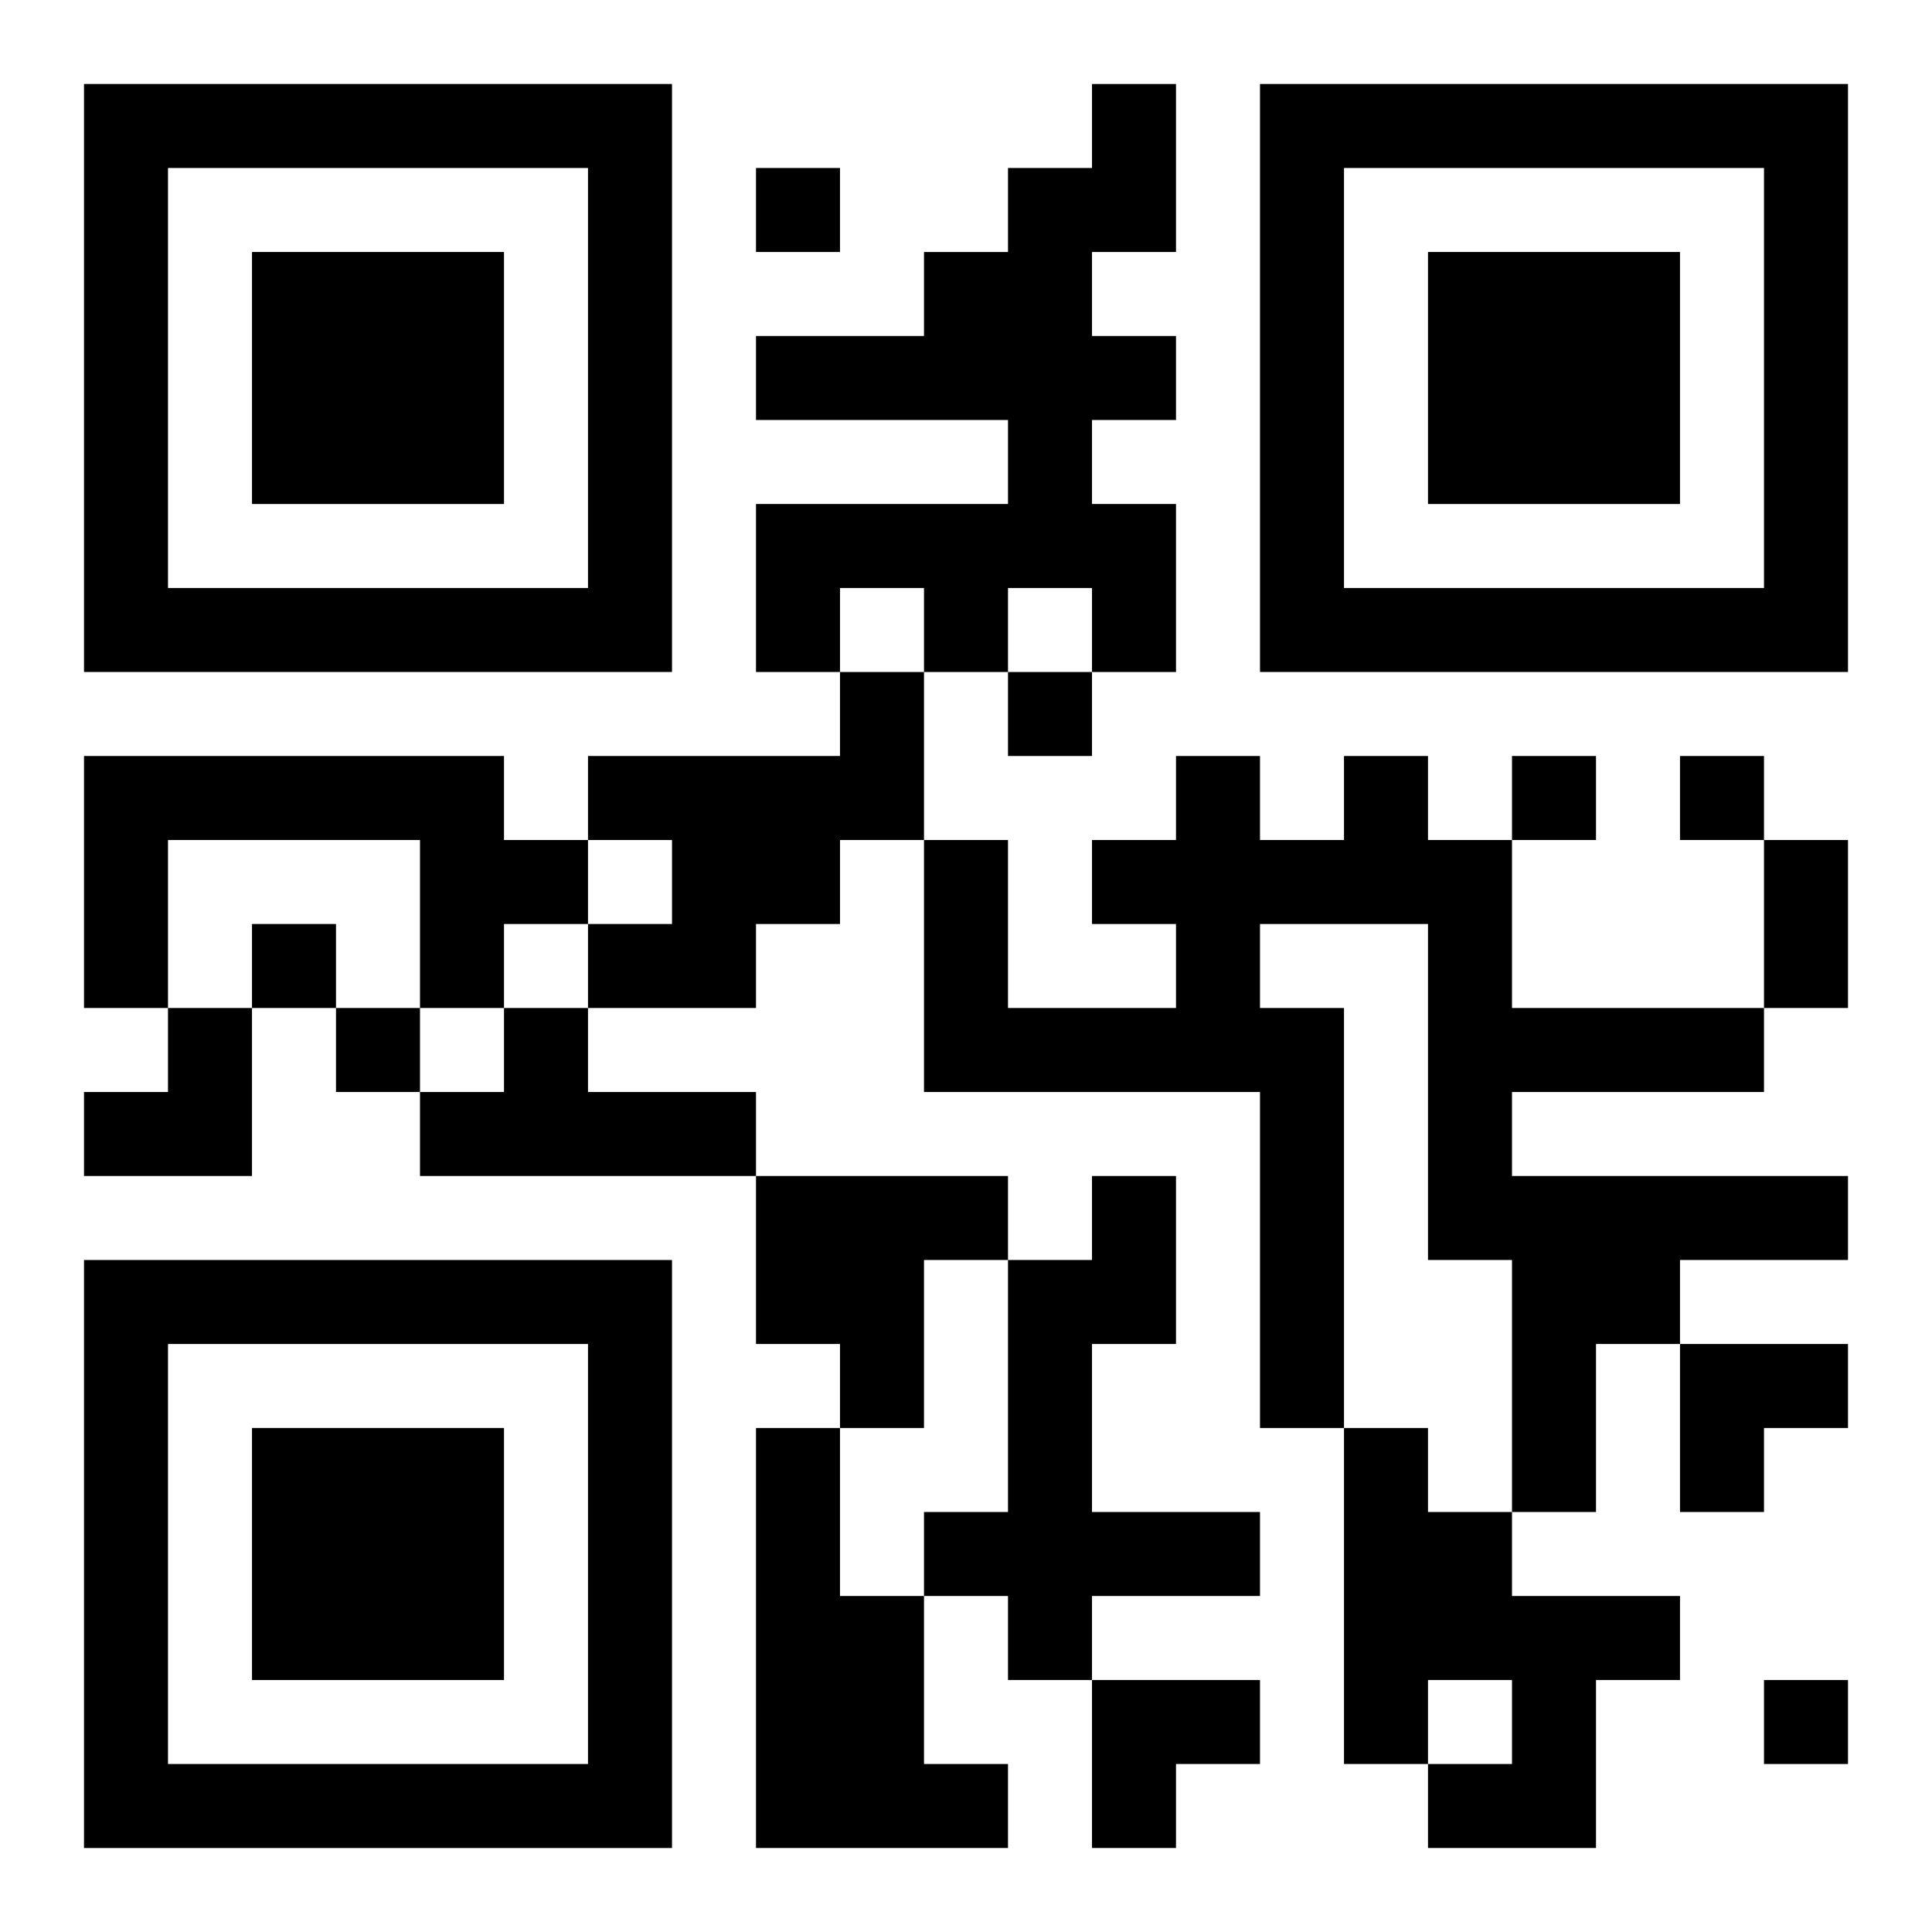
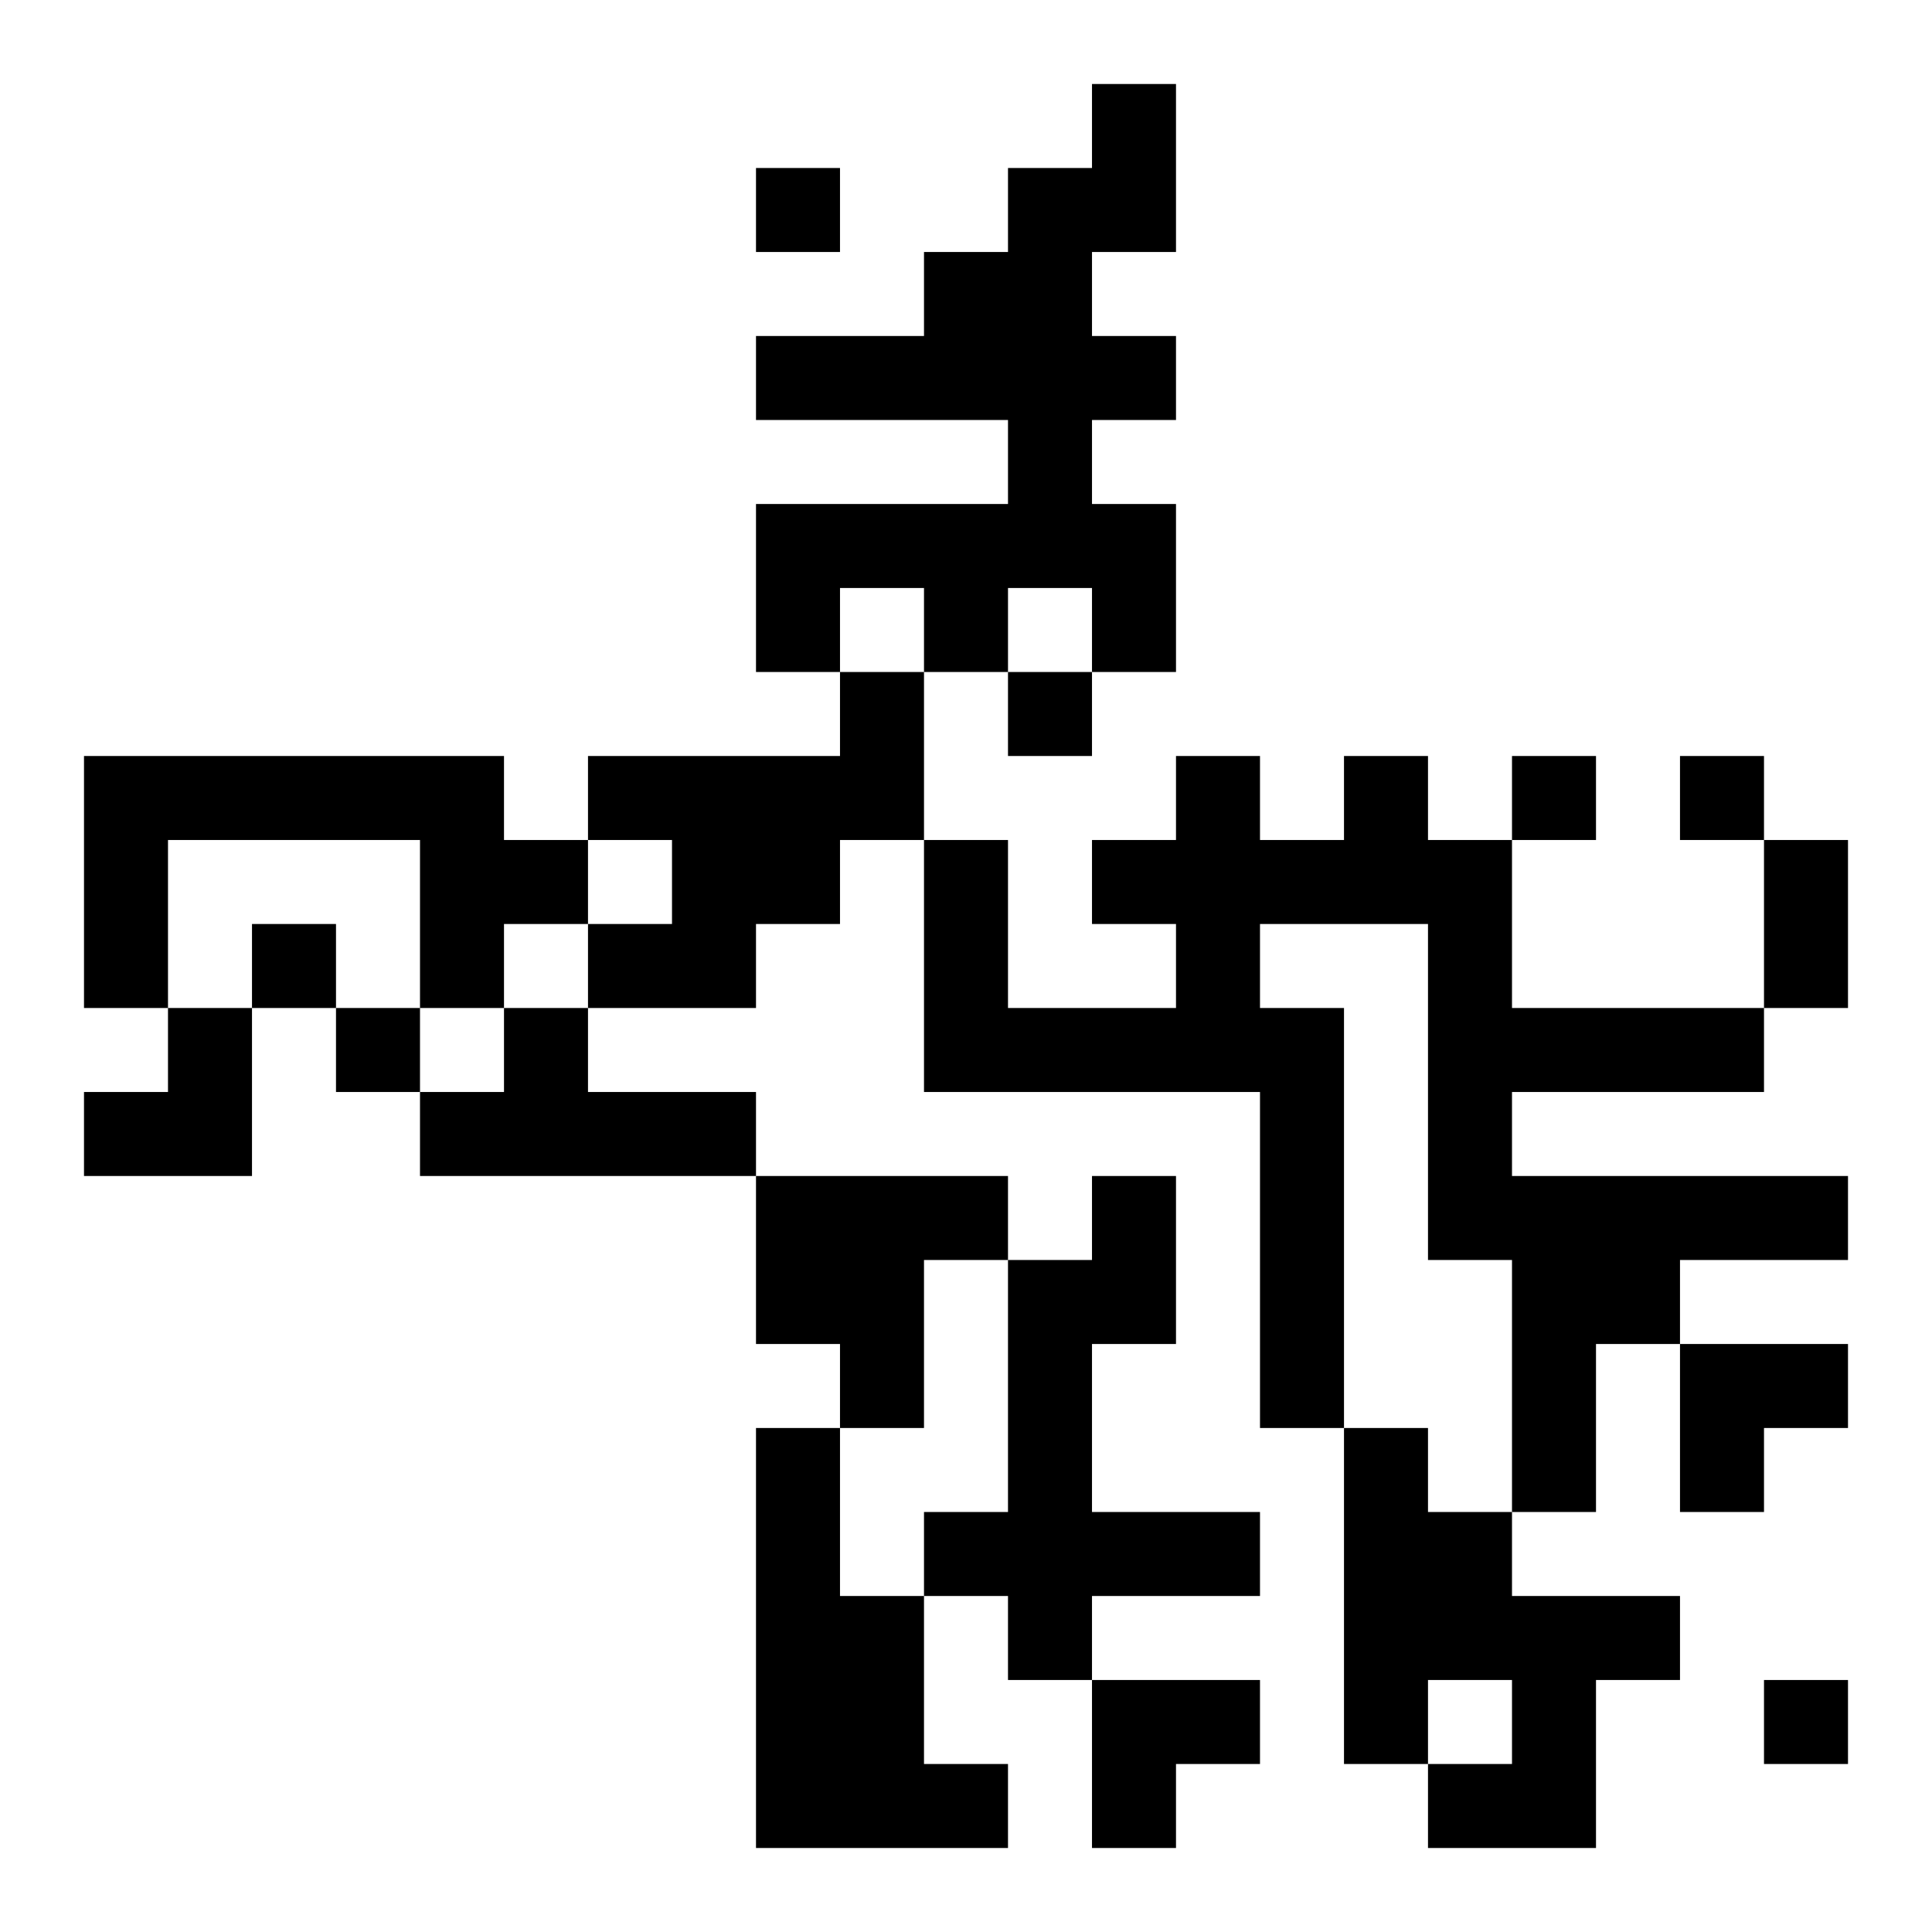
<svg xmlns="http://www.w3.org/2000/svg" xmlns:xlink="http://www.w3.org/1999/xlink" width="250" height="250" baseProfile="full" version="1.1" viewBox="-1 -1 23 23">
  <symbol id="a">
-     <path d="m0 7v7h7v-7h-7zm1 1h5v5h-5v-5zm1 1v3h3v-3h-3z" />
-   </symbol>
+     </symbol>
  <use y="-7" xlink:href="#a" />
  <use y="7" xlink:href="#a" />
  <use x="14" y="-7" xlink:href="#a" />
  <path d="m12 0h1v2h-1v1h1v1h-1v1h1v2h-1v-1h-1v1h-1v-1h-1v1h-1v-2h3v-1h-3v-1h2v-1h1v-1h1v-1m-3 7h1v2h-1v1h-1v1h-2v-1h1v-1h-1v-1h3v-1m-9 1h5v1h1v1h-1v1h-1v-2h-3v2h-1v-3m15 0h1v1h1v2h3v1h-3v1h4v1h-2v1h-1v2h-1v-3h-1v-4h-2v1h1v5h-1v-4h-4v-3h1v2h2v-1h-1v-1h1v-1h1v1h1v-1m-10 3h1v1h2v1h-4v-1h1v-1m3 2h3v1h-1v2h-1v-1h-1v-2m4 0h1v2h-1v2h2v1h-2v1h-1v-1h-1v-1h1v-3h1v-1m-4 3h1v2h1v2h1v1h-3v-5m7 0h1v1h1v1h2v1h-1v2h-2v-1h1v-1h-1v1h-1v-4m-7-15v1h1v-1h-1m3 6v1h1v-1h-1m6 1v1h1v-1h-1m2 0v1h1v-1h-1m-17 2v1h1v-1h-1m1 1v1h1v-1h-1m17 8v1h1v-1h-1m0-10h1v2h-1v-2m-20 2m1 0h1v2h-2v-1h1zm18 4h2v1h-1v1h-1zm-7 4h2v1h-1v1h-1z" />
</svg>